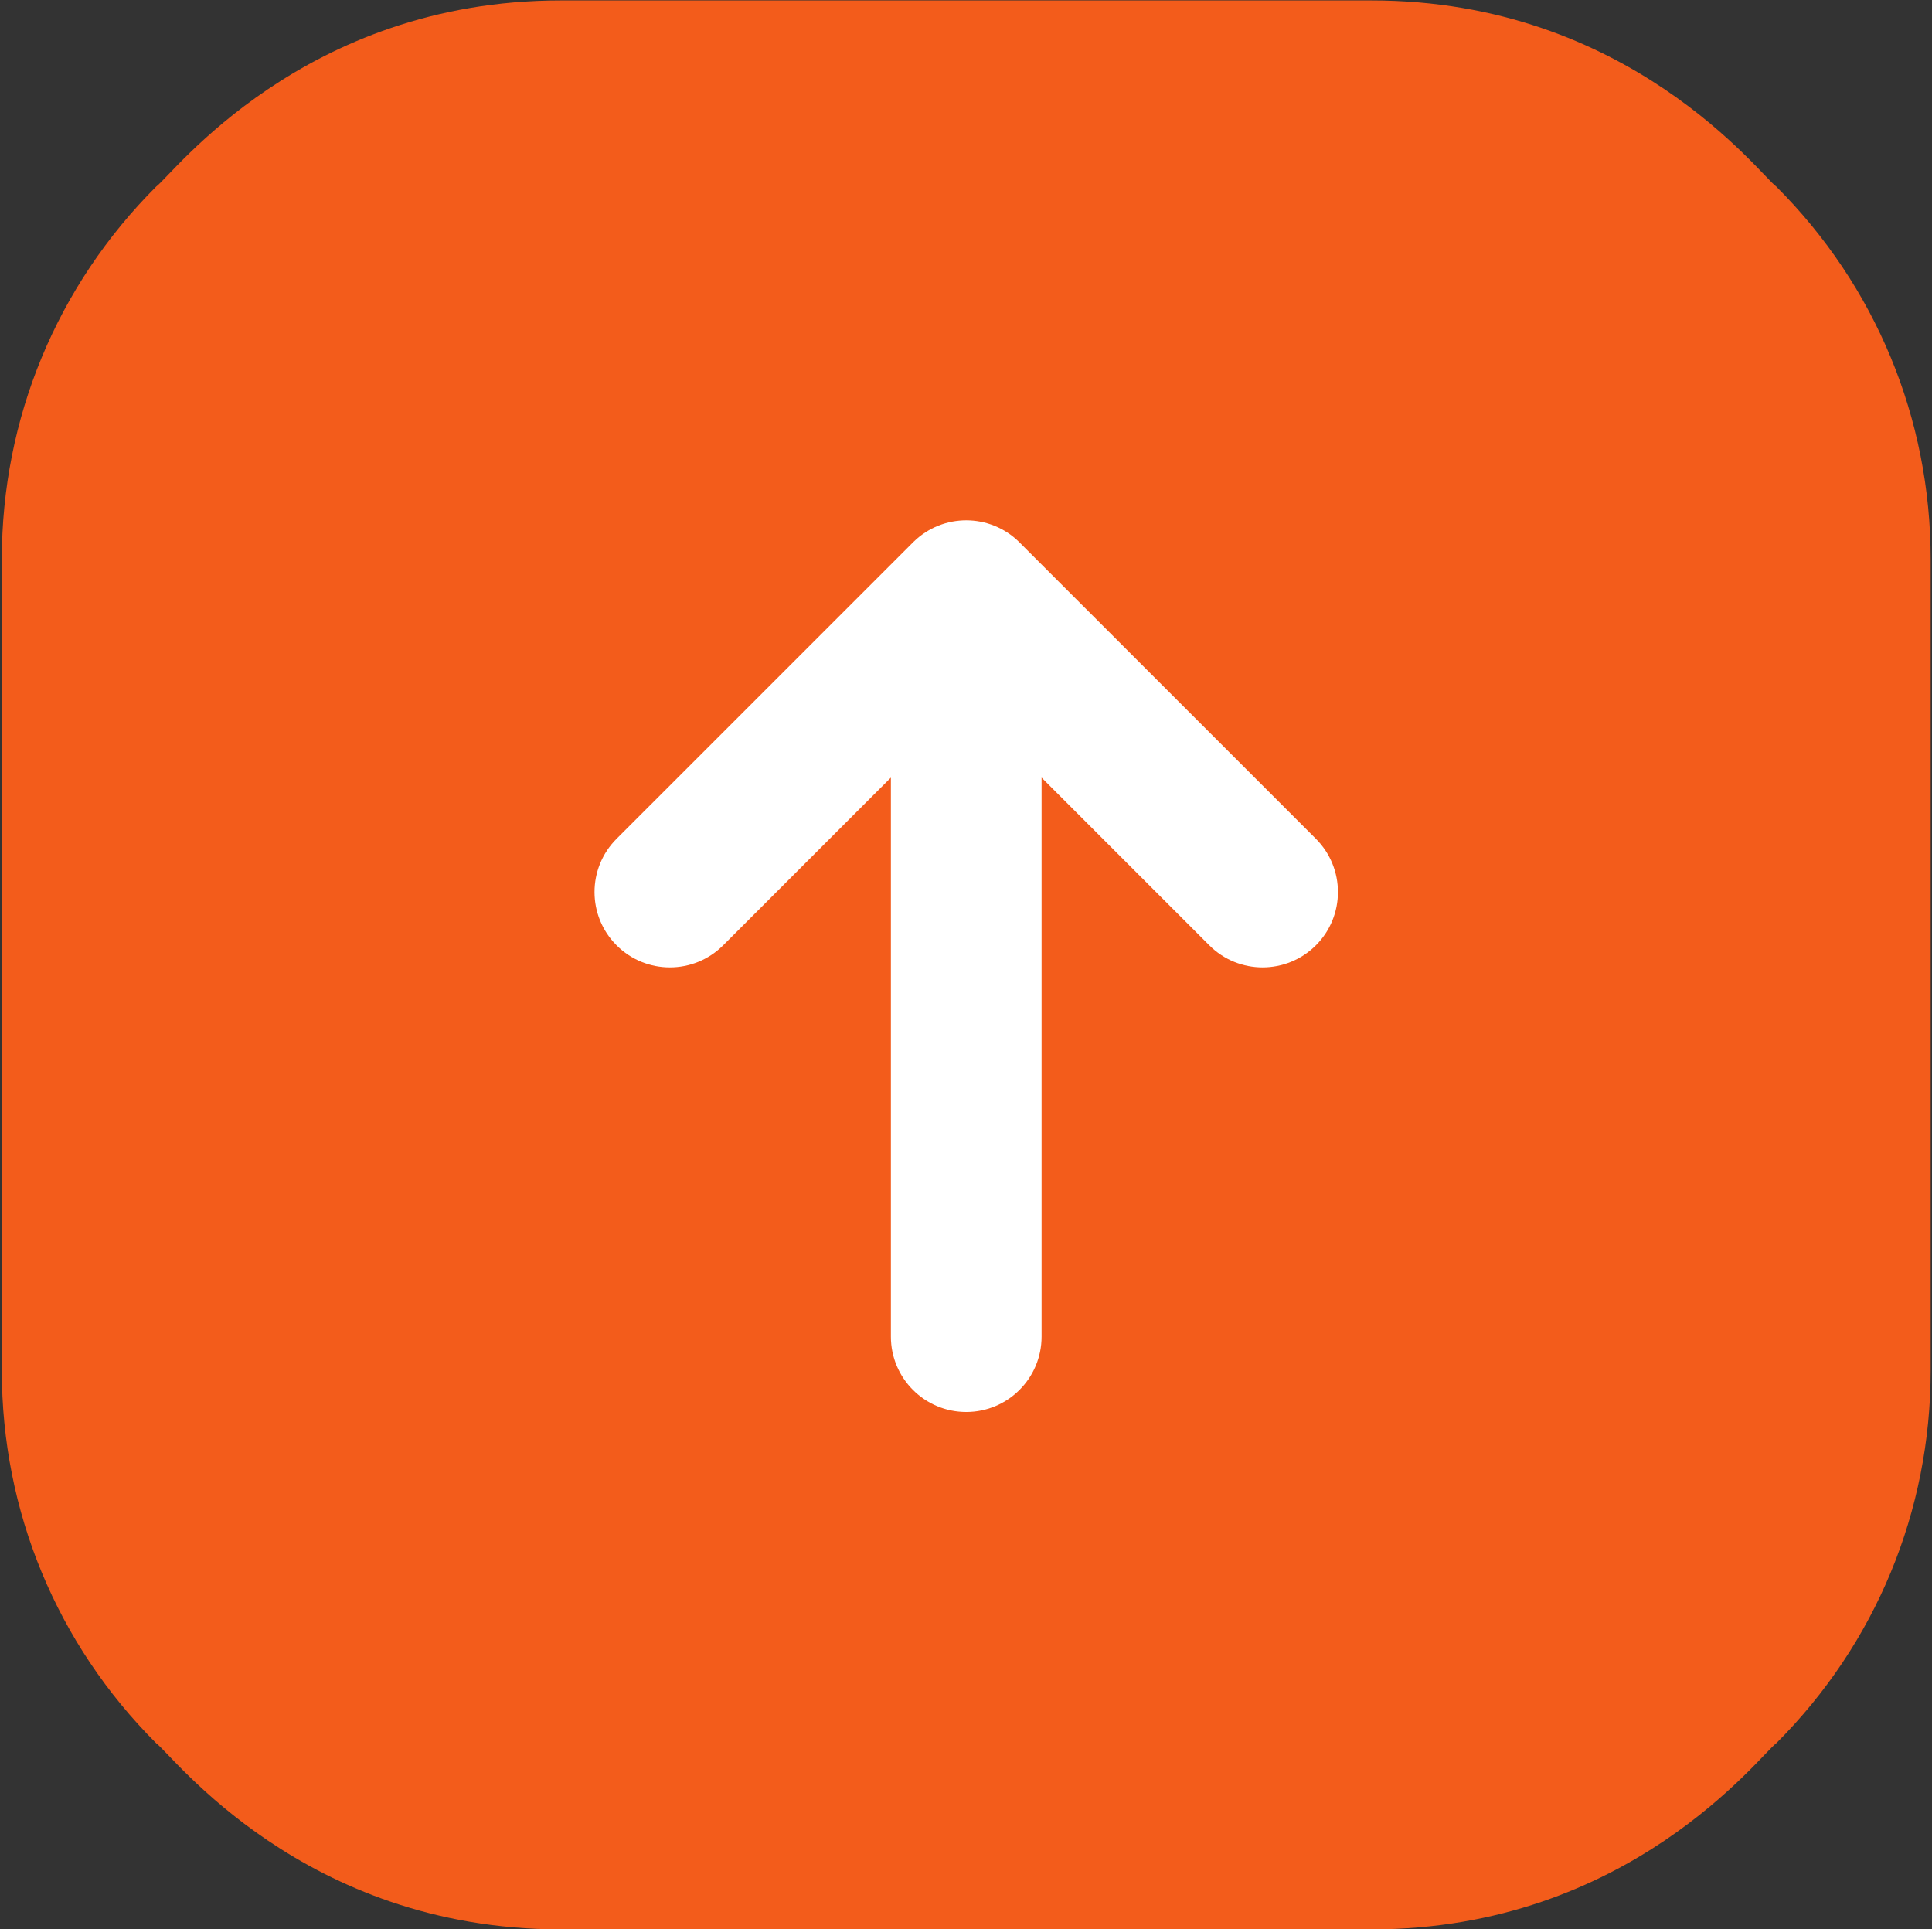
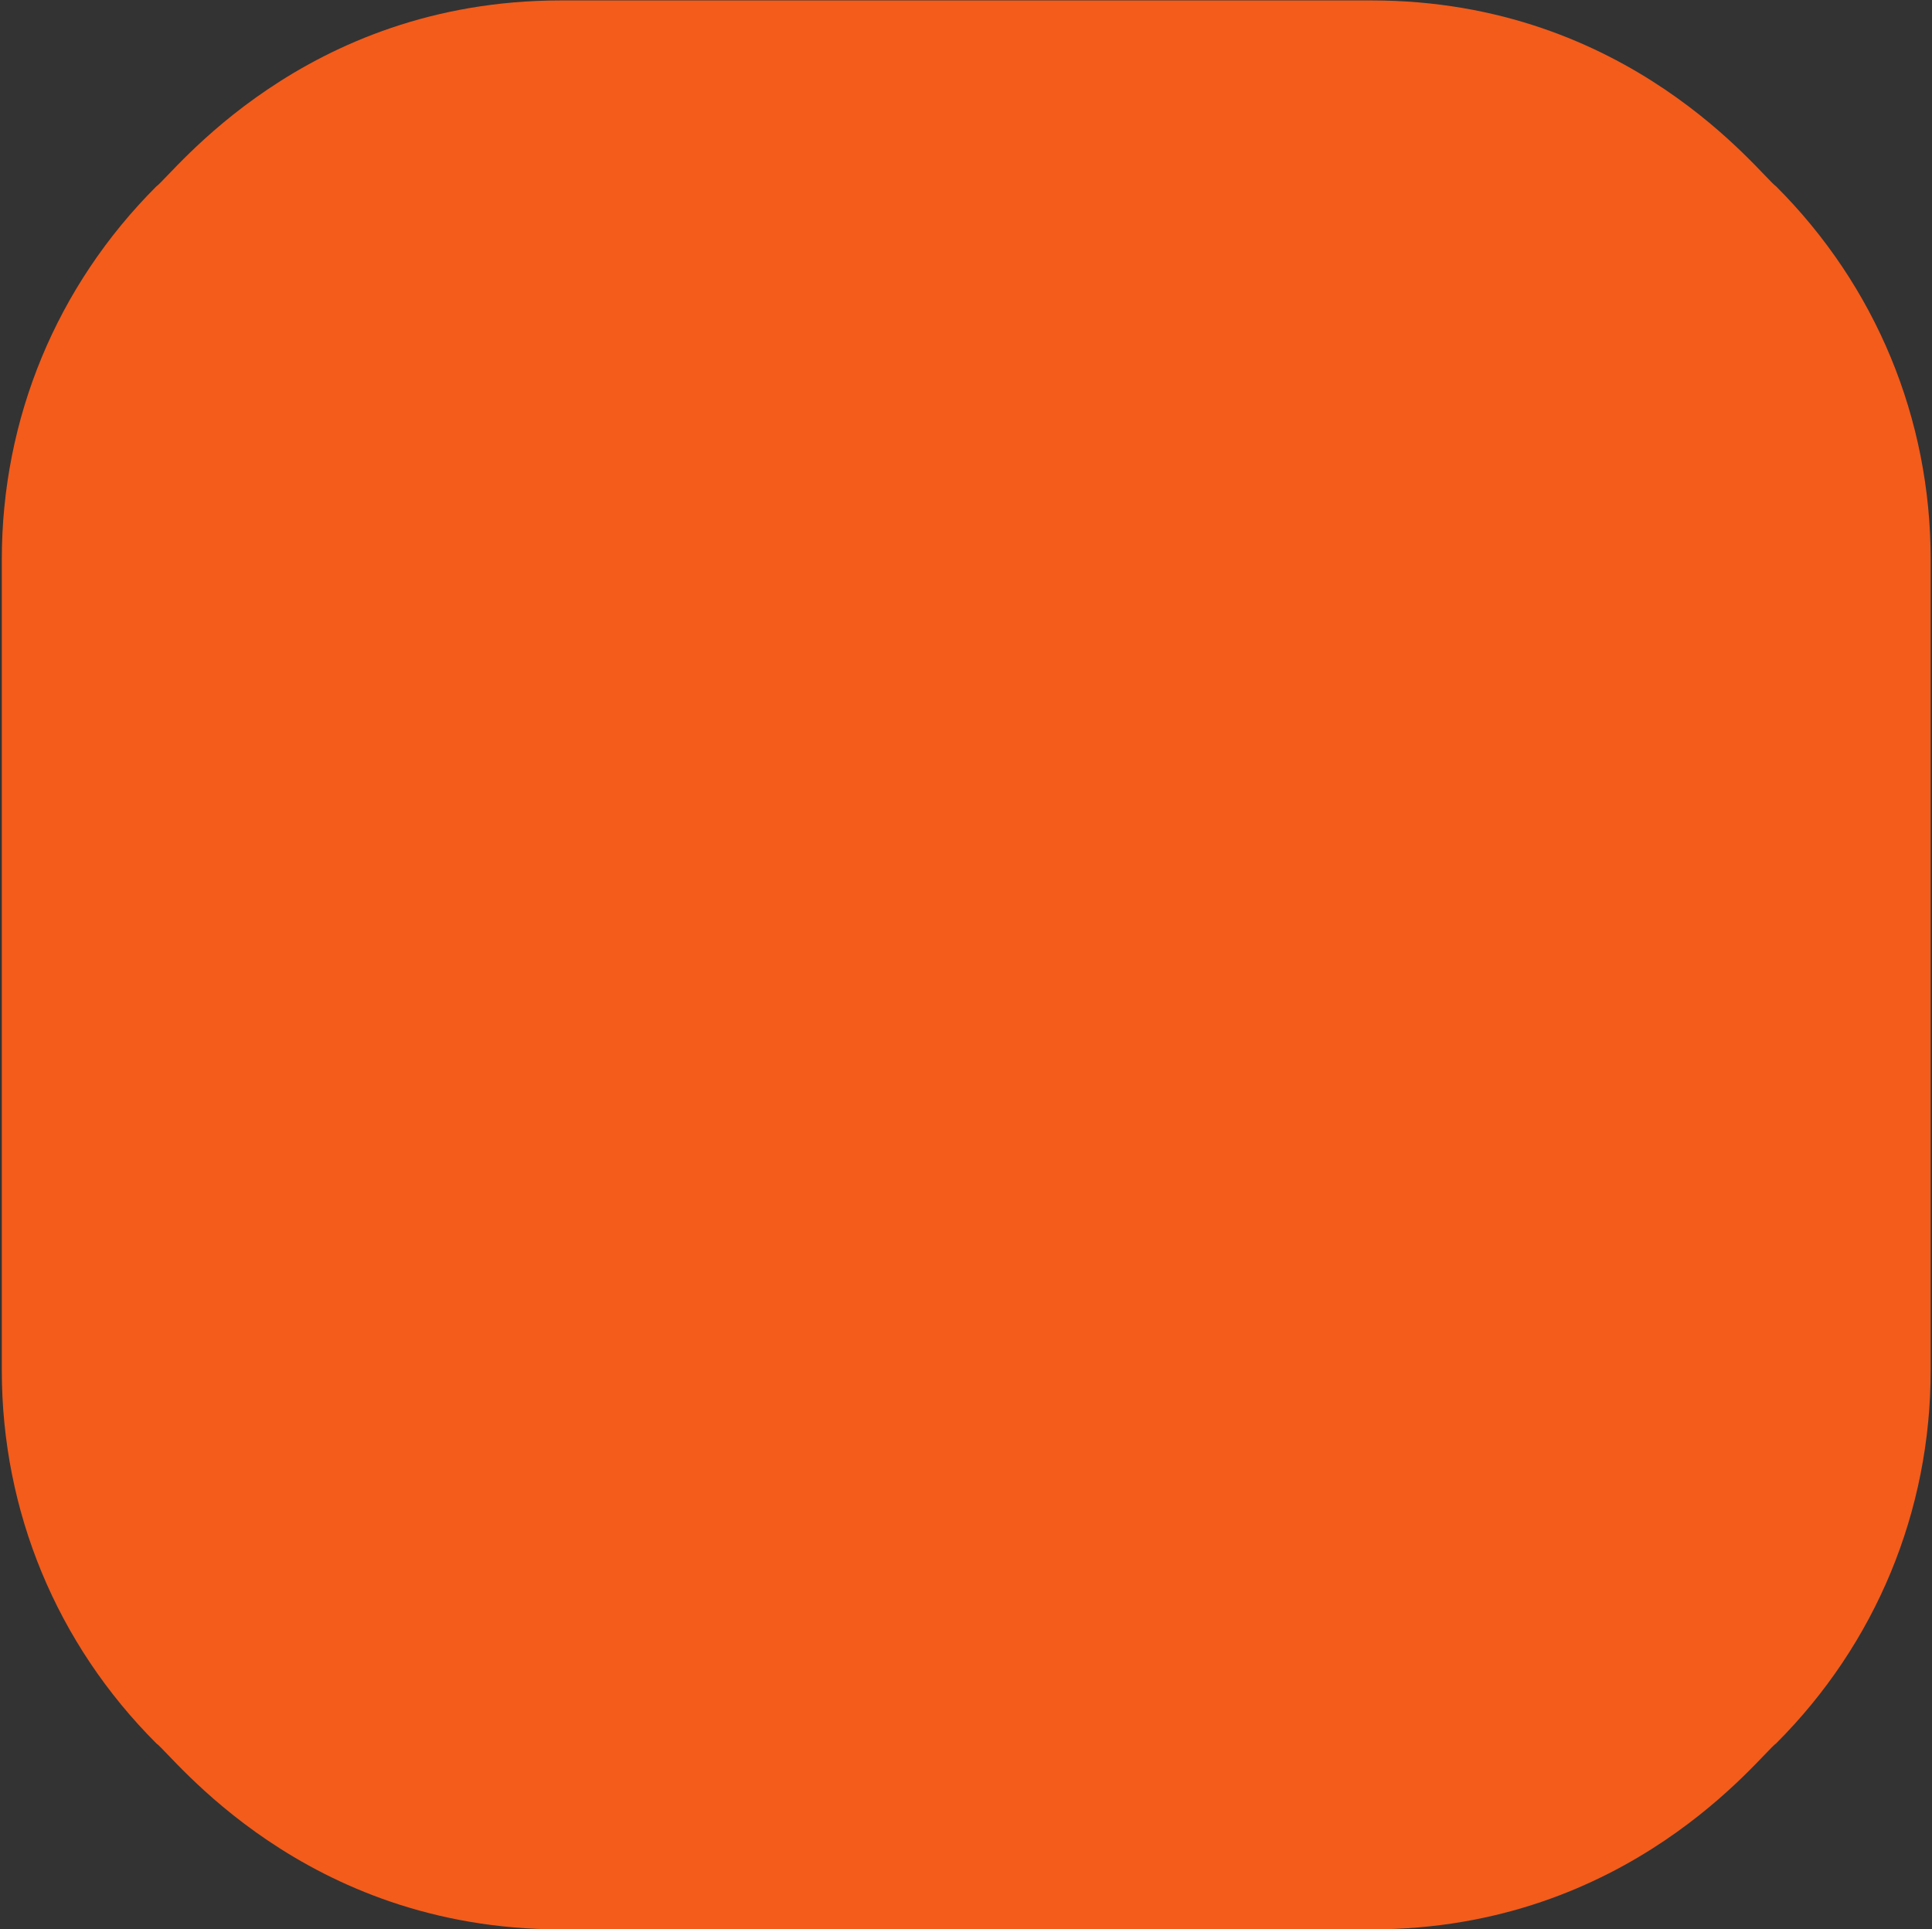
<svg xmlns="http://www.w3.org/2000/svg" width="712" height="711" viewBox="0 0 712 711" fill="none">
  <rect x="0" y="0" width="712" height="711" fill="#333333" stroke="none" />
  <path d="M206.66 0.158L505.514 0.158C600.45 0.158 648.662 64.538 654.578 68.713C691.291 105.421 711.508 154.233 711.508 206.152L711.508 505.006C711.508 556.925 691.289 605.737 654.577 642.447C648.729 646.573 600.46 711 505.514 711L206.66 711C111.724 711 63.512 646.62 57.596 642.445C20.885 605.737 0.666 556.925 0.666 505.006L0.666 206.152C0.666 154.233 20.885 105.421 57.597 68.711C63.445 64.585 111.714 0.158 206.66 0.158Z" fill="#F35C1B" />
-   <path d="M484.941 309.103C467.859 292.021 391.22 215.386 375.48 199.646C364.746 189.163 347.531 189.063 336.671 199.67C321.901 214.438 242.331 294.006 227.234 309.102C216.39 319.945 216.391 337.527 227.234 348.372C238.078 359.216 255.66 359.216 266.504 348.372L328.32 286.555L328.32 492.565C328.32 507.9 340.751 520.332 356.087 520.332C371.423 520.332 383.854 507.9 383.854 492.565L383.854 286.555L445.671 348.373C456.514 359.218 474.097 359.218 484.941 348.373C495.783 337.532 495.786 319.948 484.941 309.103Z" fill="white" />
</svg>